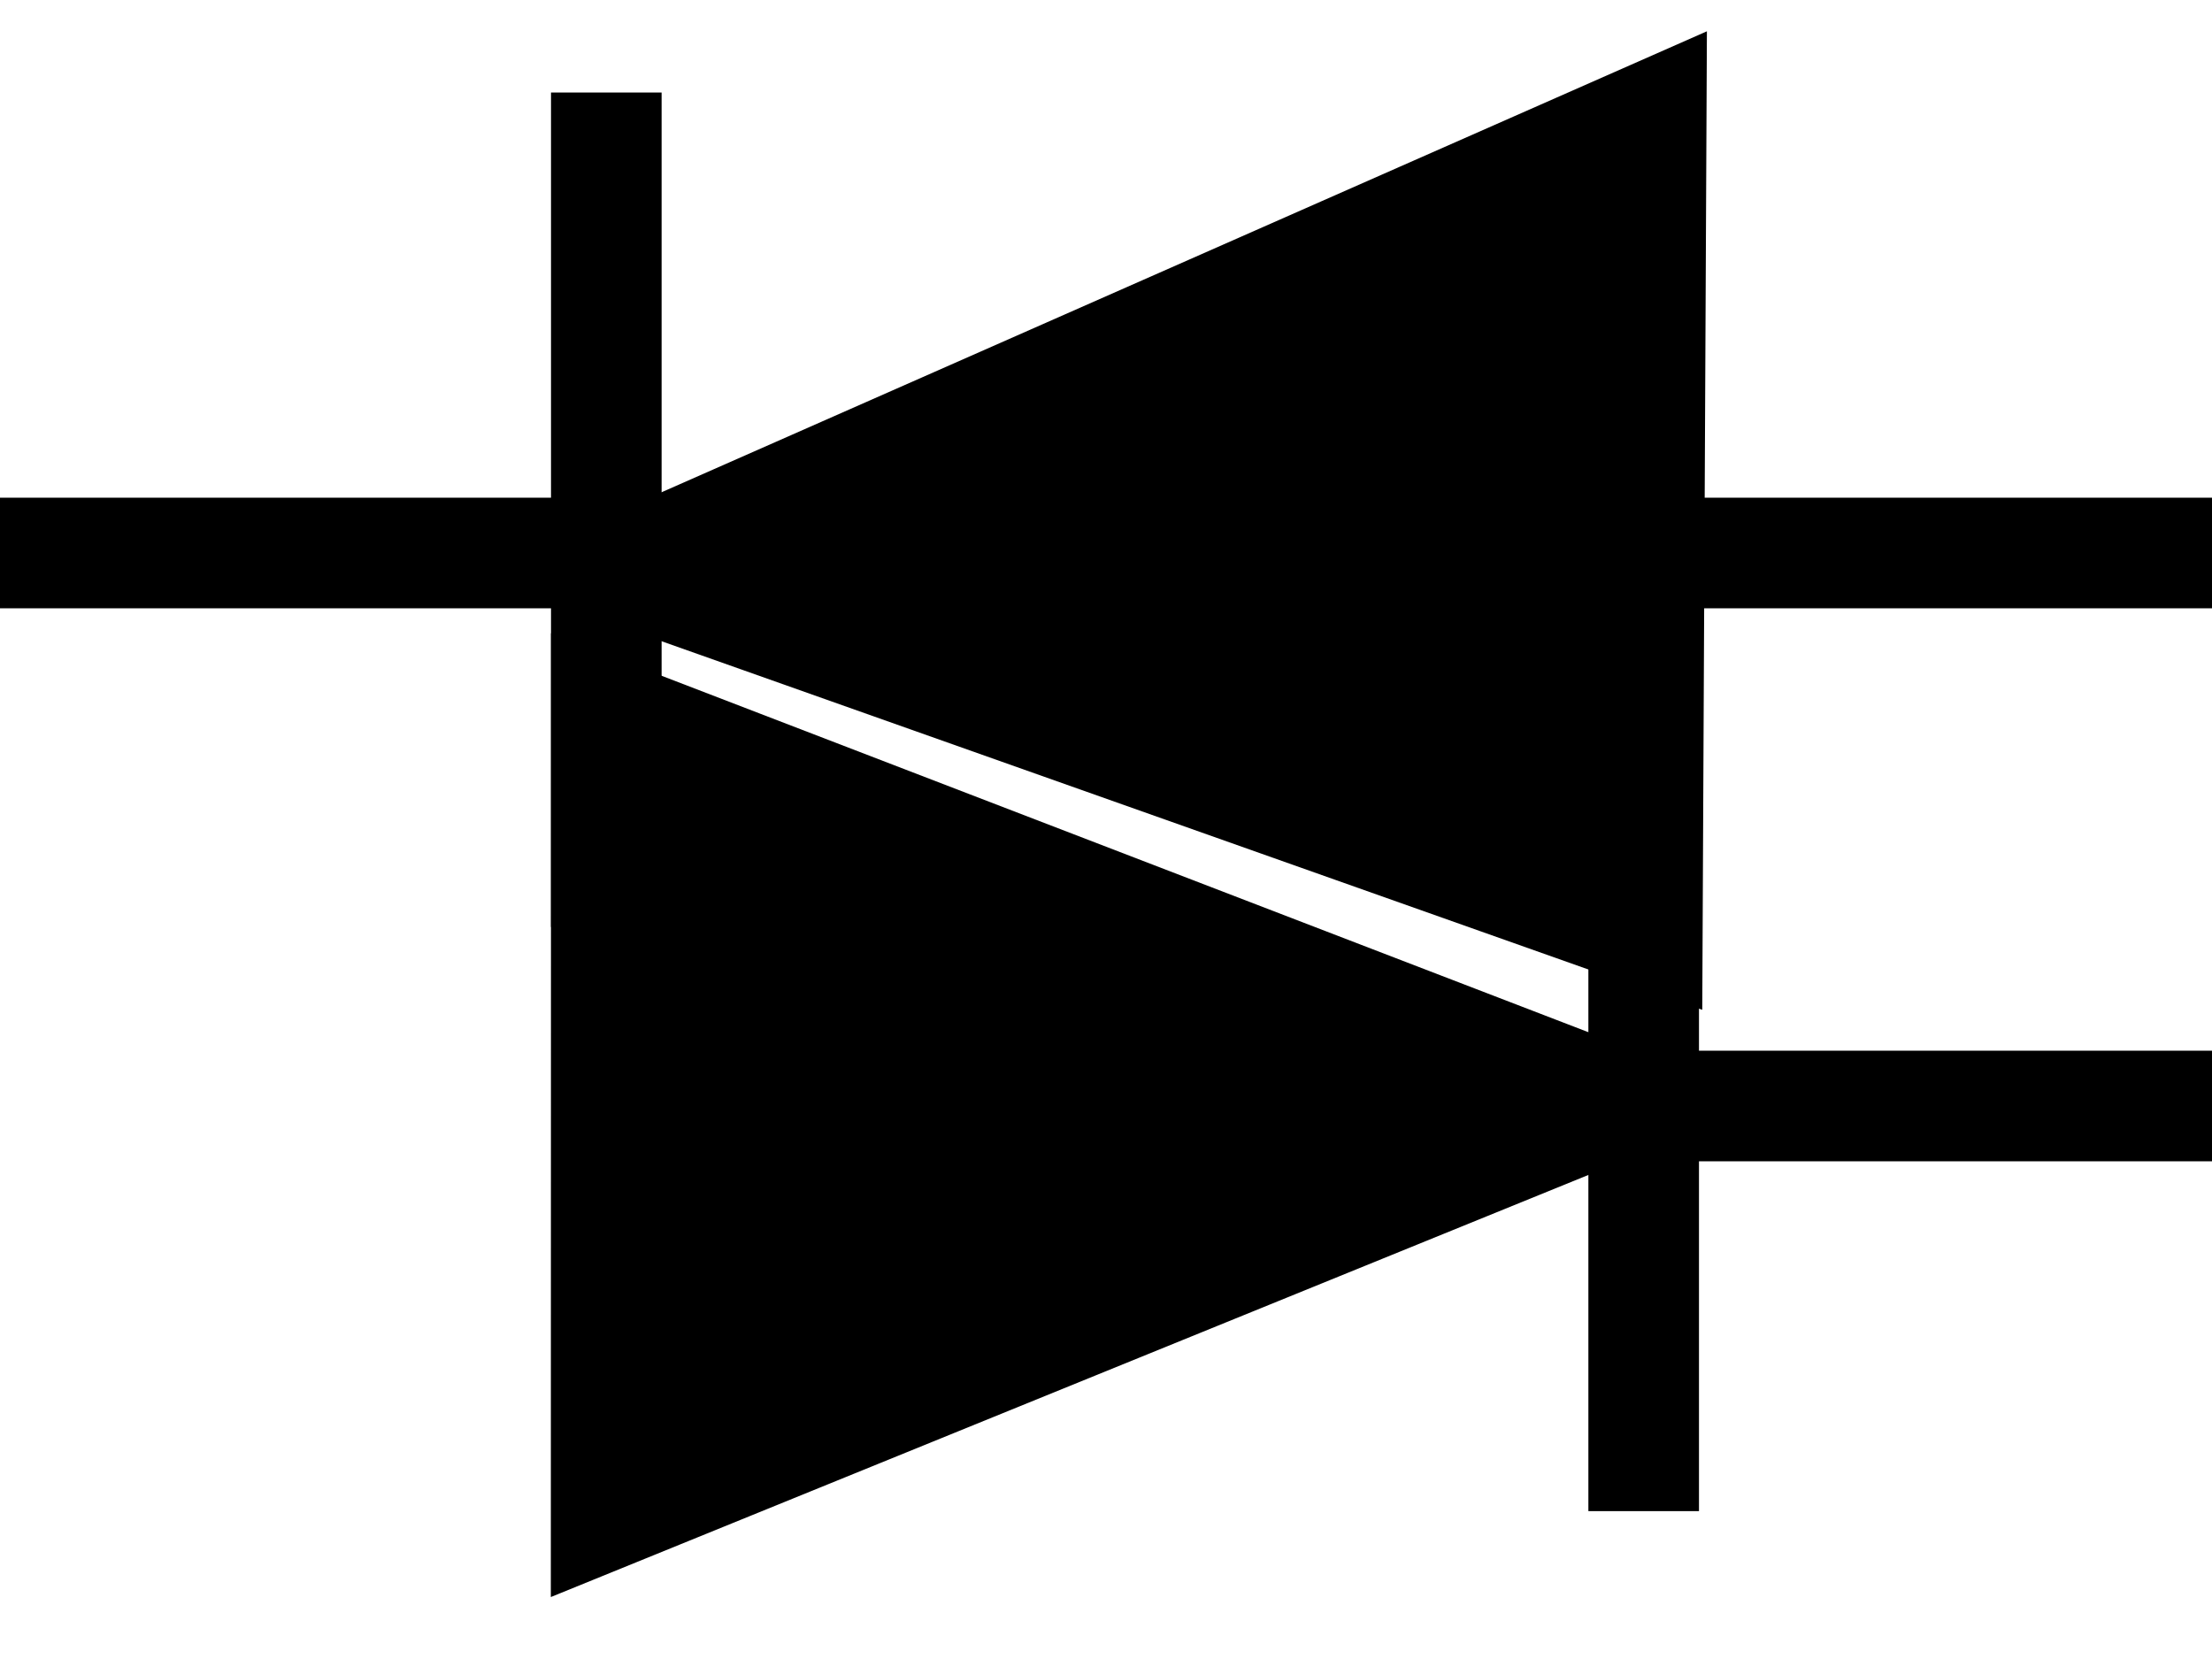
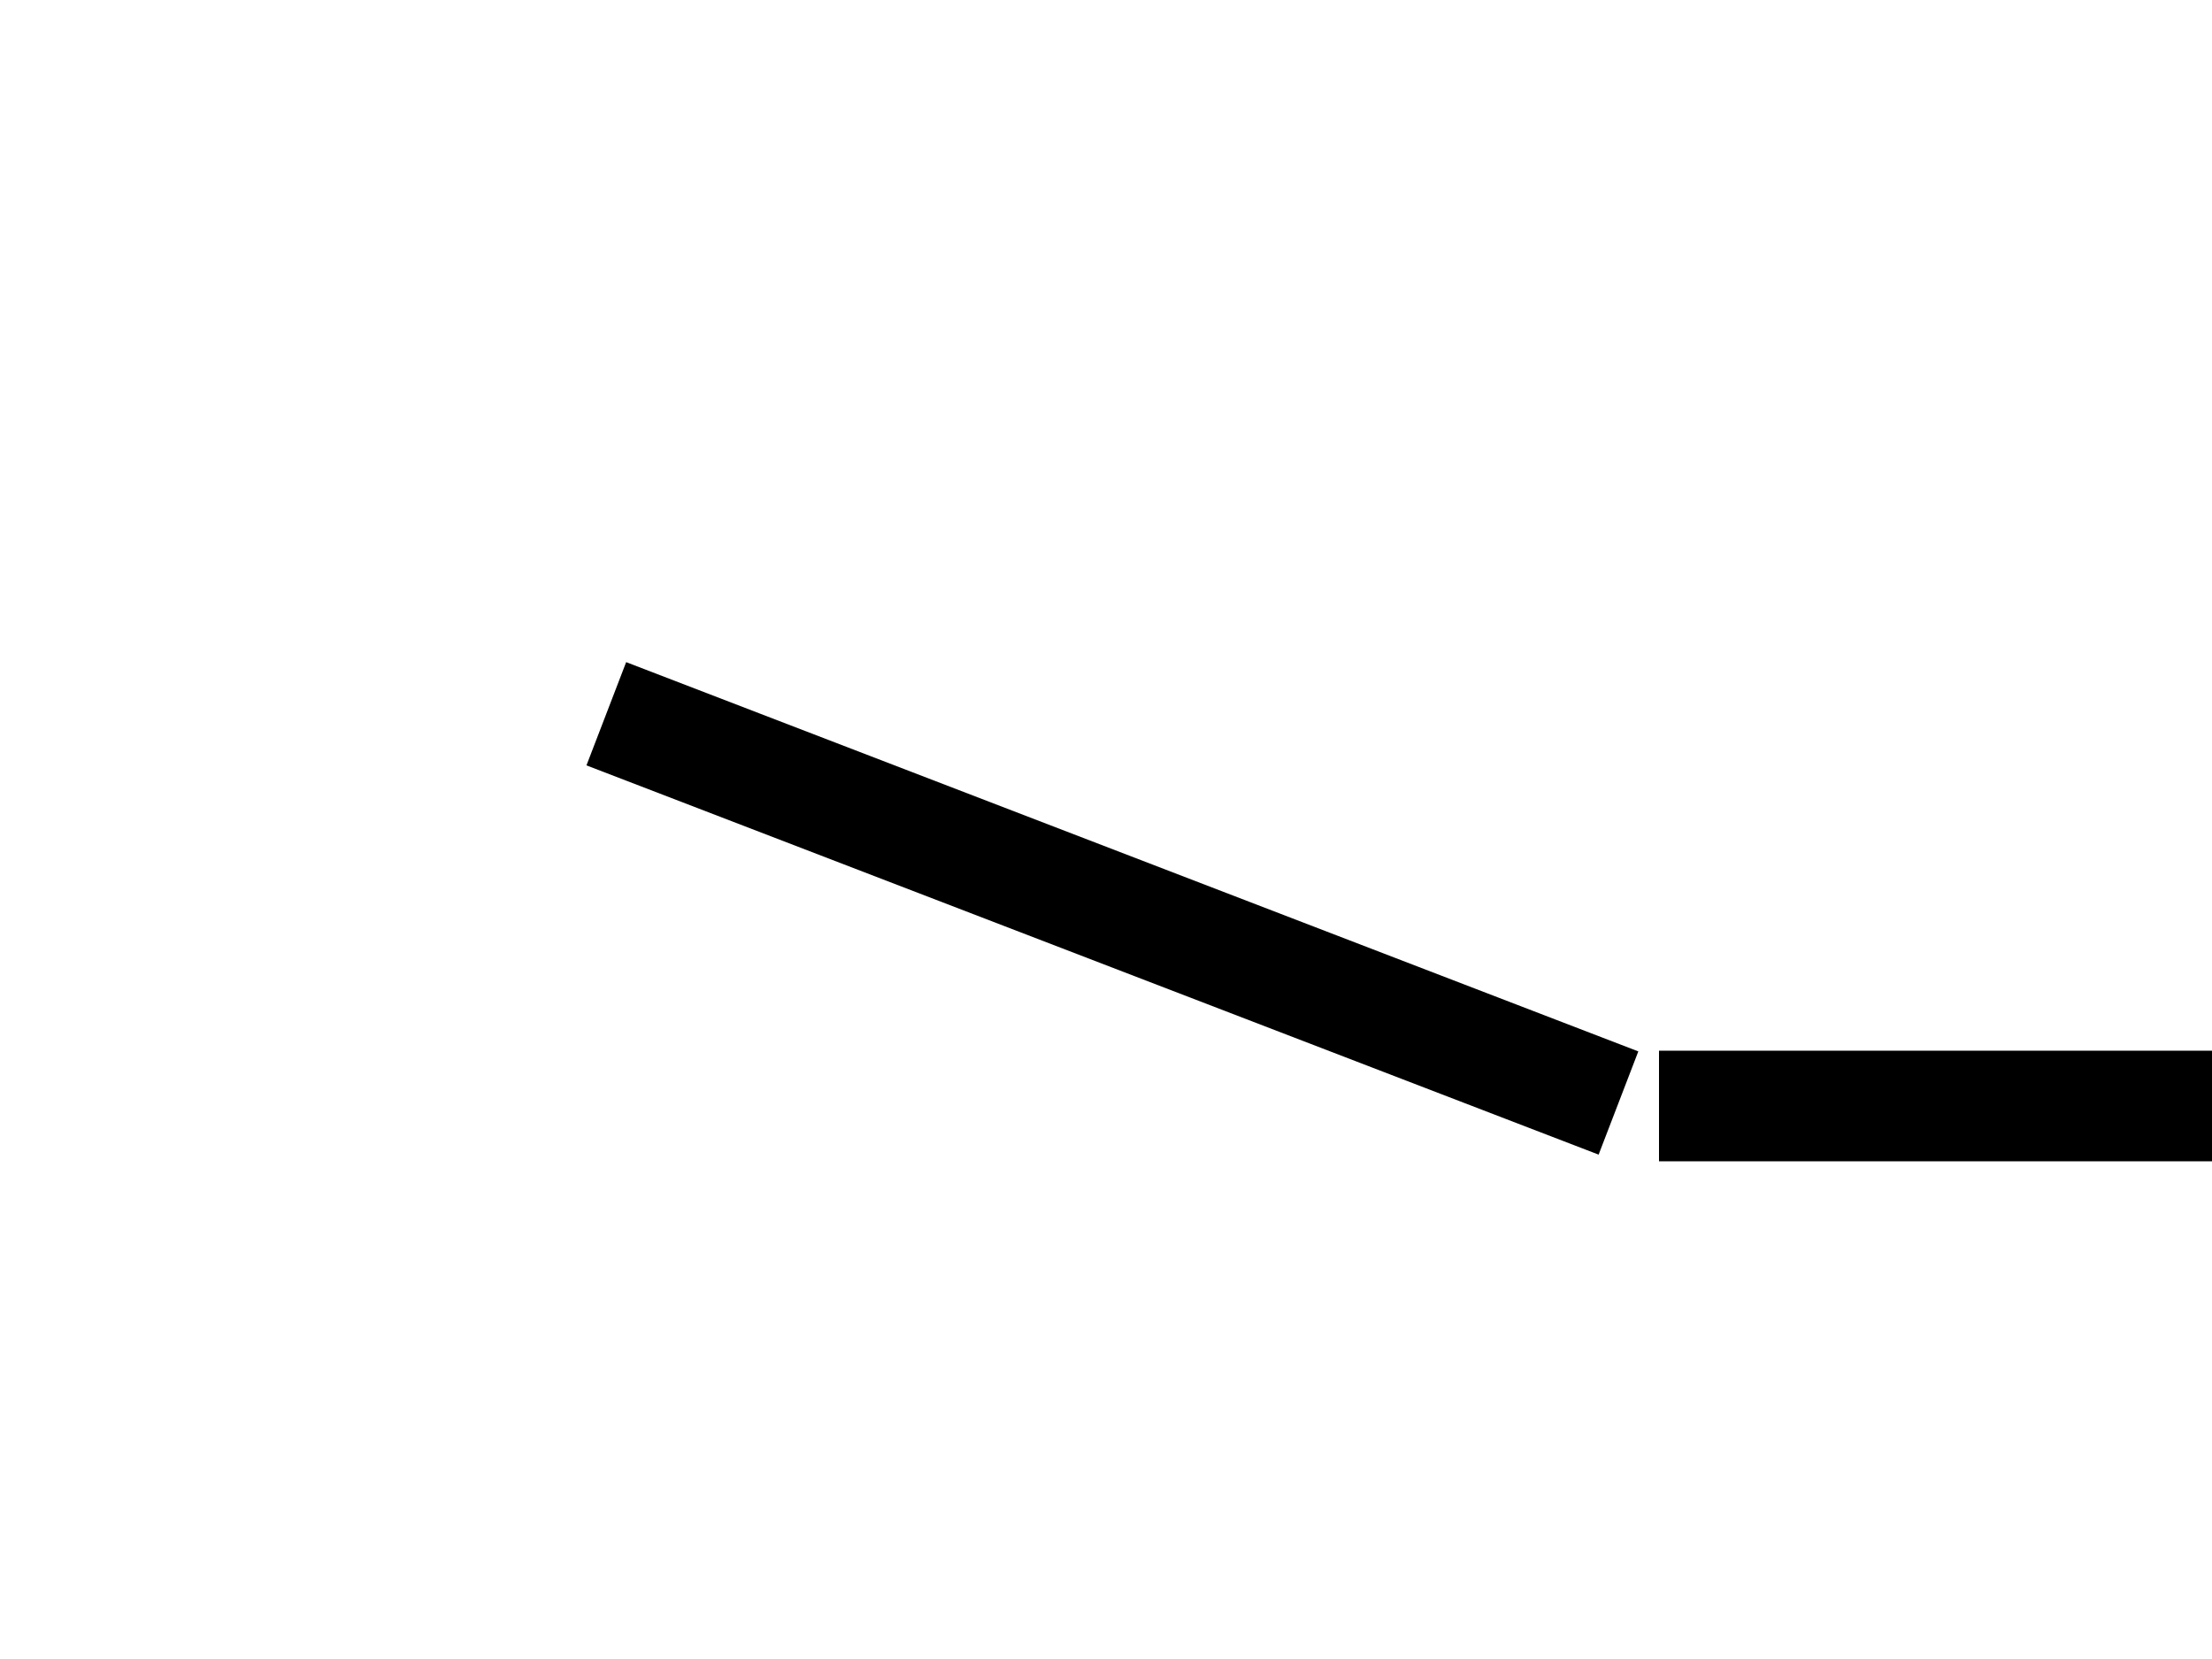
<svg xmlns="http://www.w3.org/2000/svg" version="1.0" width="40" height="30">
  <g stroke="black" stroke-width="2px" id="D" class="triac">
-     <path d="M 10.964,16.763 L 10.964,1.673" id="path2210" />
-     <path d="M 0,10 L 40,10" id="path3202" />
-     <path d="M 29.267,19.946 L 10.964,12.907 L 10.961,27.393 L 29.267,19.946 z" id="path4957" fill="black" />
-     <path d="M 29.723,15.239 L 29.723,27.326" id="path4959" />
-     <rect width="40" height="30" x="0.178" y="0" id="rect2175" visibility="hidden" />
+     <path d="M 29.267,19.946 L 10.964,12.907 L 29.267,19.946 z" id="path4957" fill="black" />
    <path d="M 30,20 L 40,20" id="path3163" />
-     <path d="M 11.284,10.294 L 29.859,2.103 L 29.789,16.848 L 11.284,10.294 z" id="path2220" fill="black" />
  </g>
</svg>